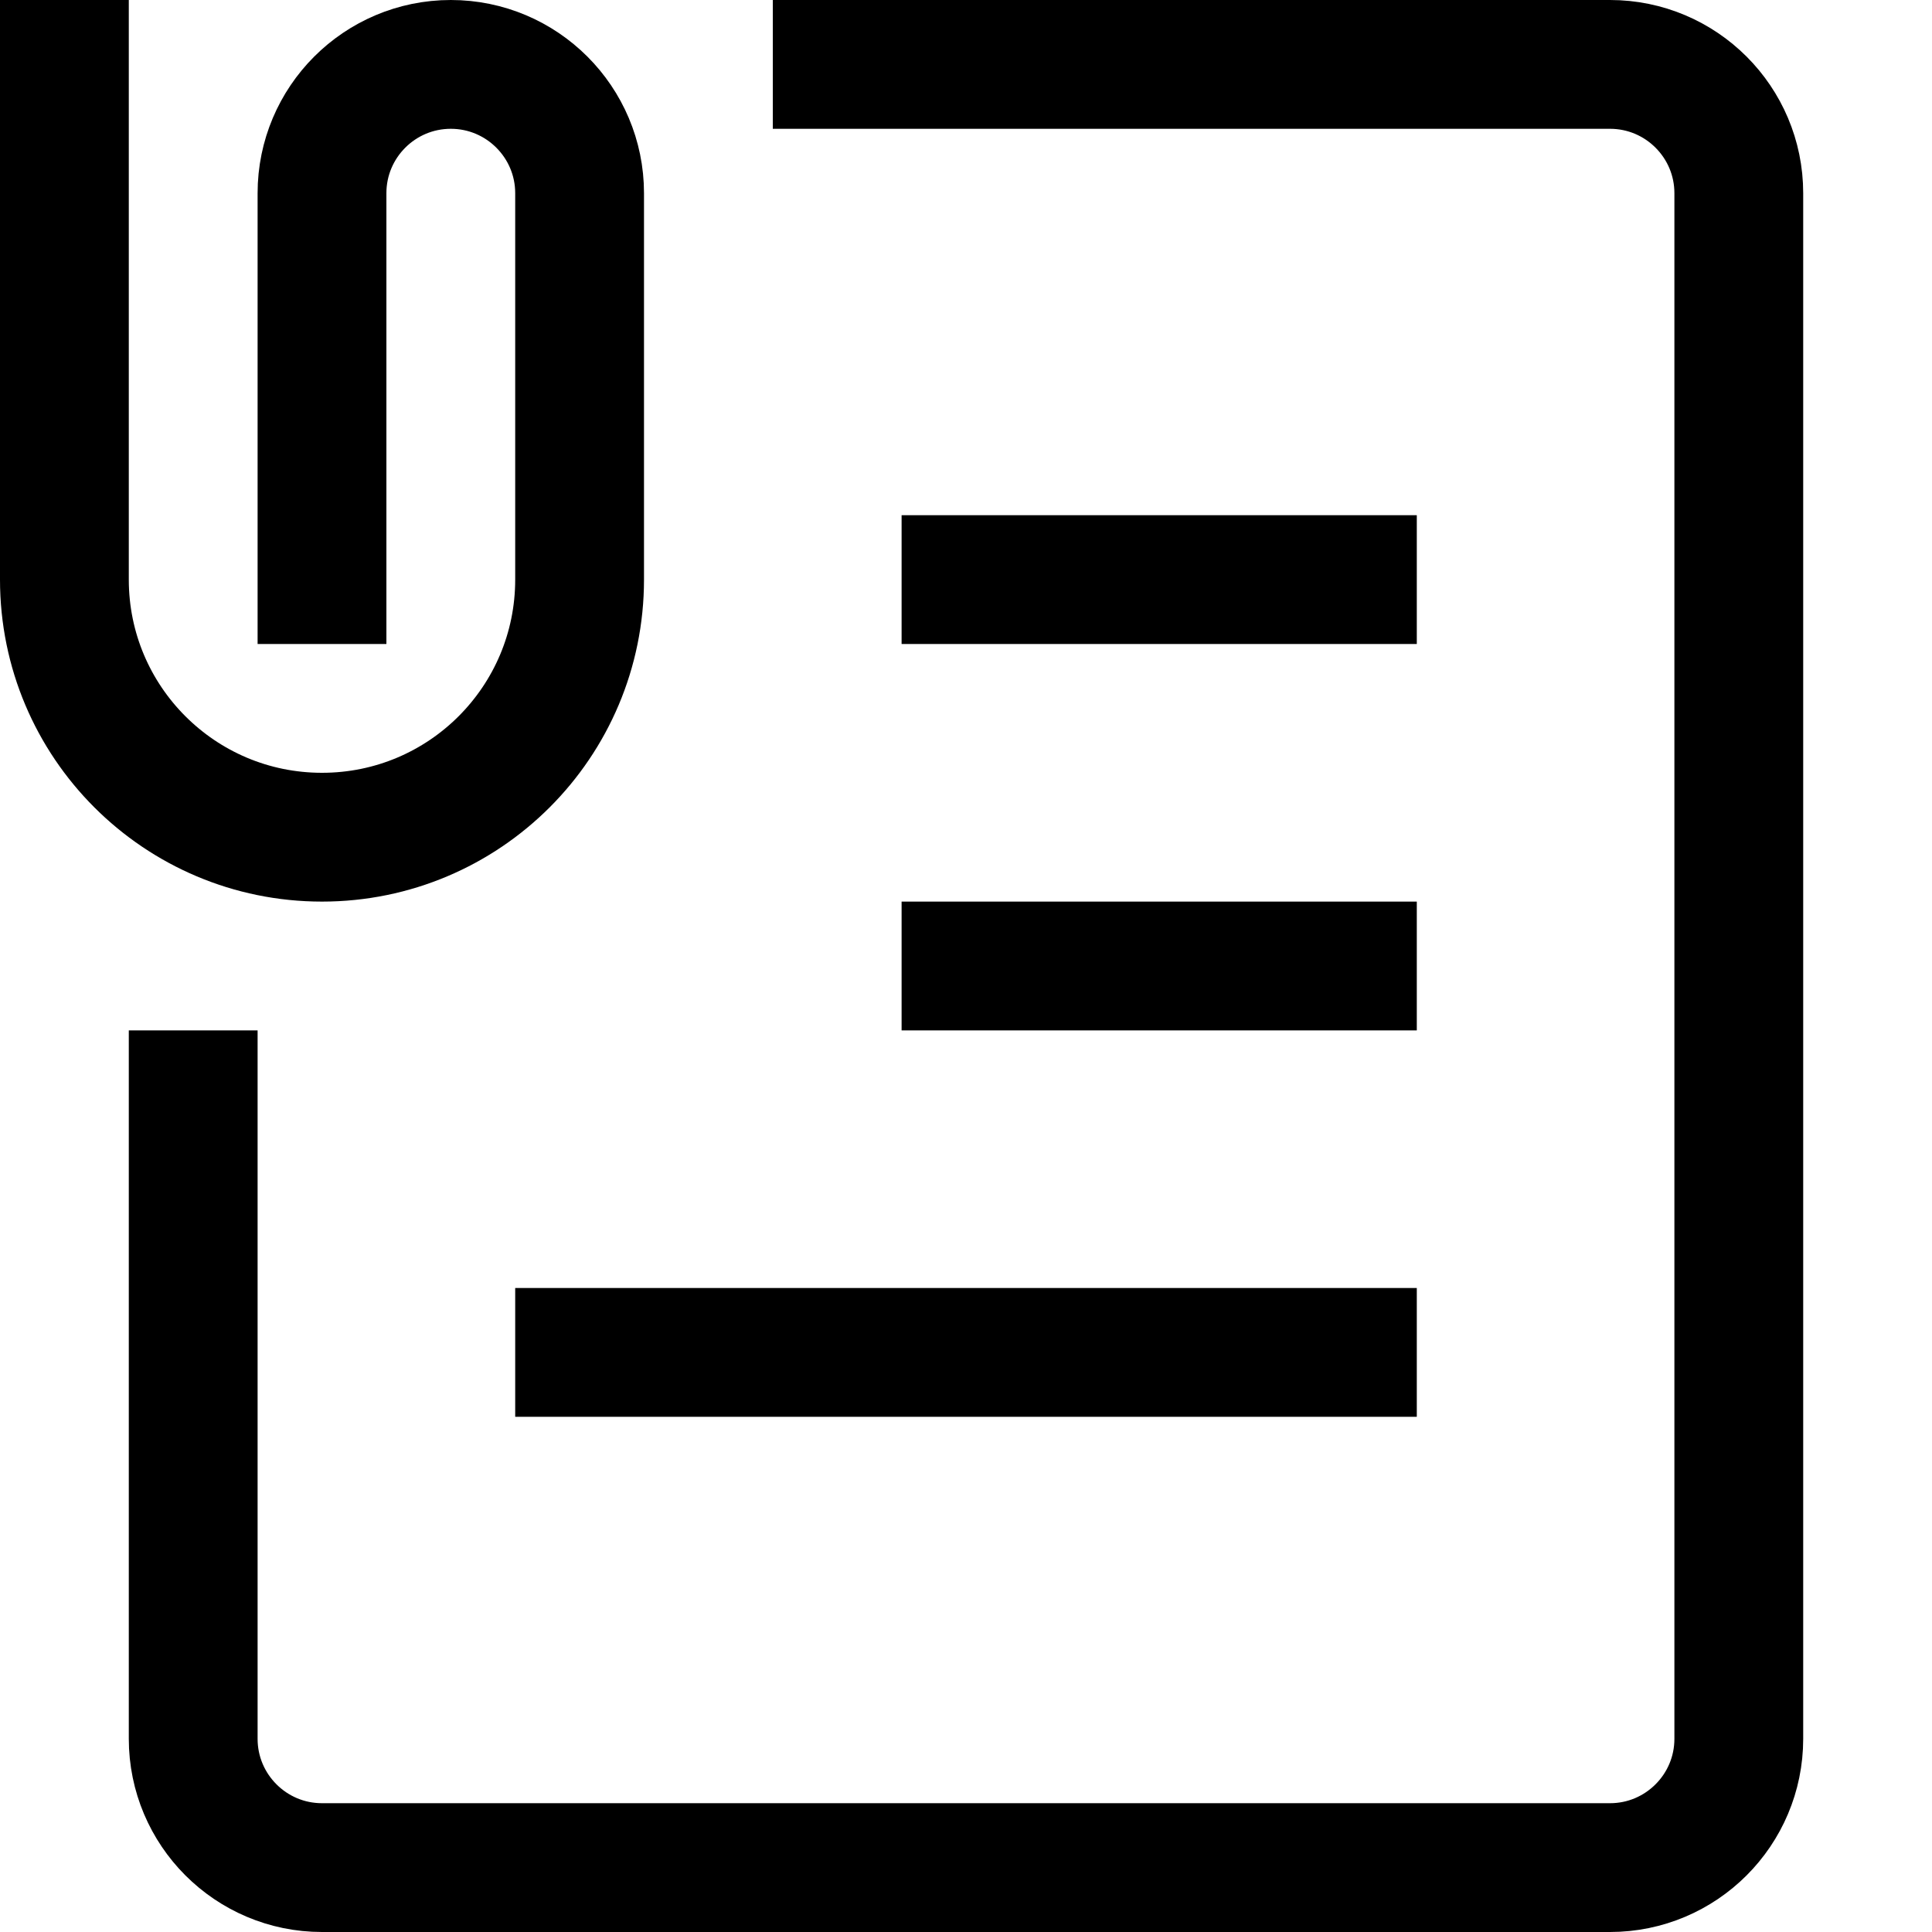
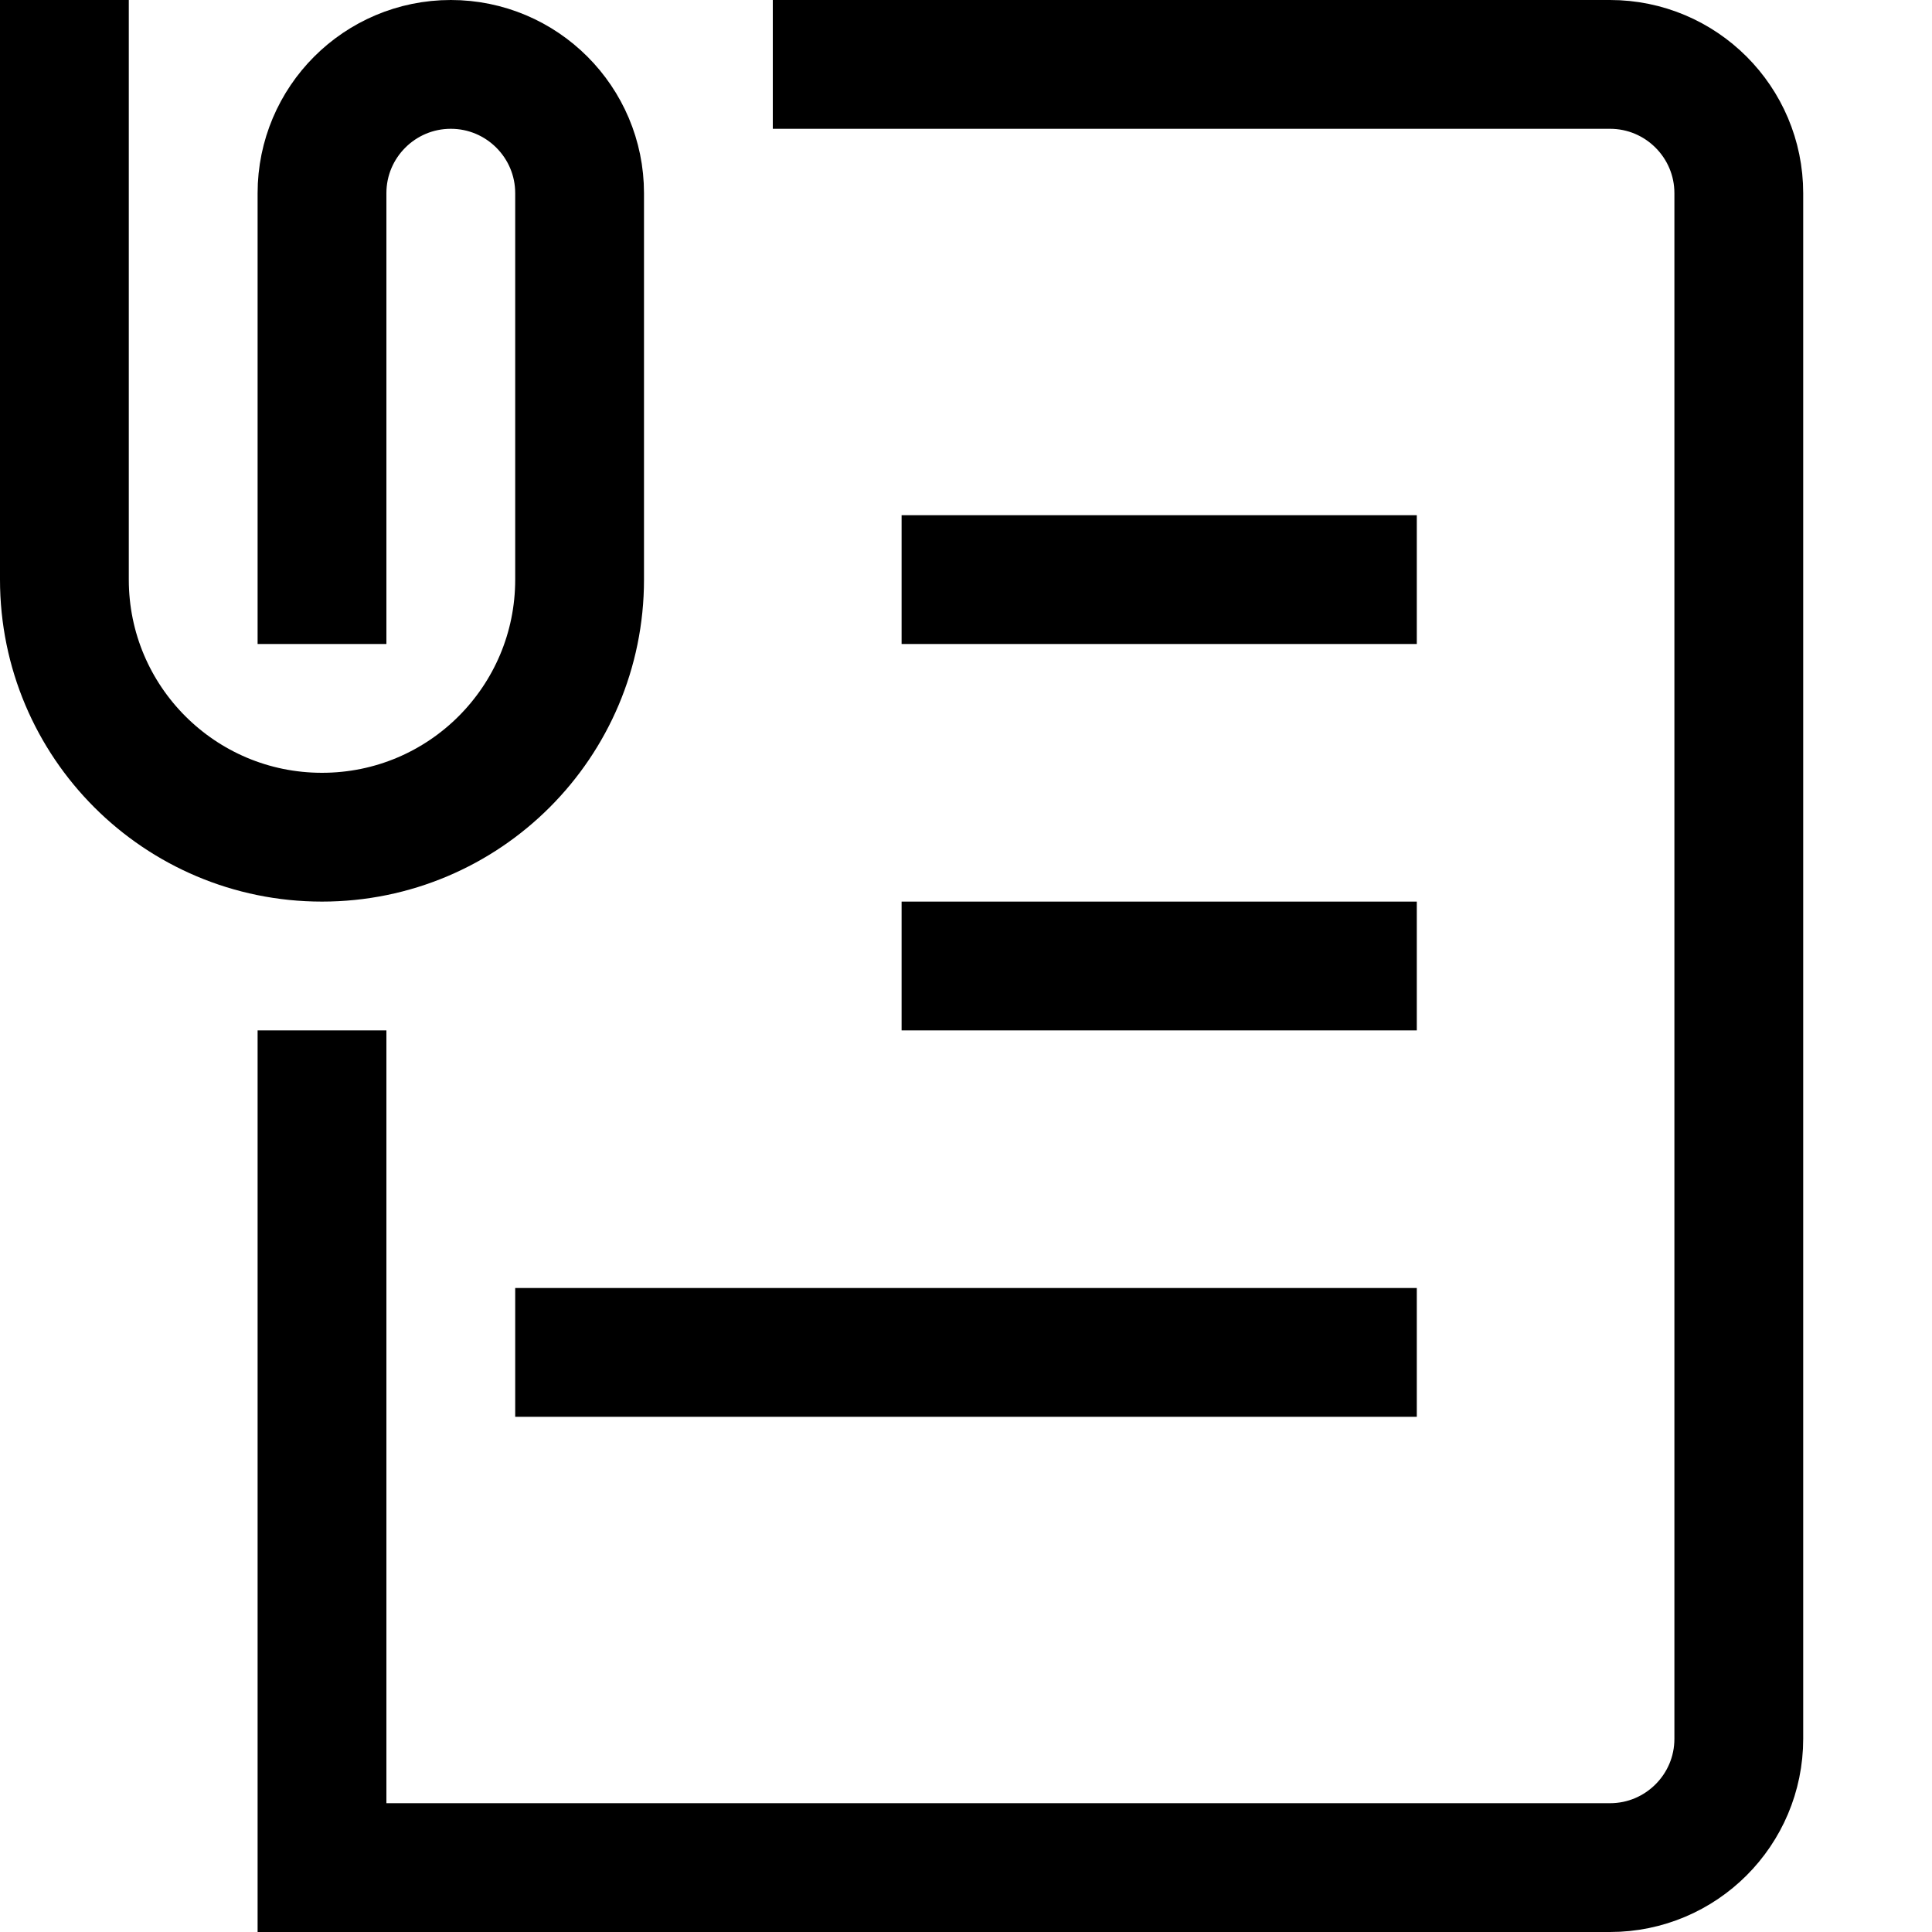
<svg xmlns="http://www.w3.org/2000/svg" width="800px" height="800px" viewBox="0 0 15 15" fill="none">
-   <path d="M0.5 0V4.5C0.5 5.605 1.395 6.5 2.5 6.5C3.605 6.5 4.5 5.605 4.5 4.5V1.5C4.5 0.948 4.052 0.5 3.5 0.5C2.948 0.5 2.5 0.948 2.5 1.5V5M6 0.5H12.5C13.052 0.5 13.5 0.948 13.5 1.5V13.5C13.5 14.052 13.052 14.5 12.5 14.5H2.5C1.948 14.5 1.5 14.052 1.5 13.5V8M11 4.5H7M11 7.5H7M11 10.5H4" stroke="#000000" />
+   <path d="M0.5 0V4.5C0.5 5.605 1.395 6.5 2.5 6.5C3.605 6.5 4.5 5.605 4.5 4.5V1.5C4.5 0.948 4.052 0.5 3.5 0.5C2.948 0.5 2.5 0.948 2.5 1.5V5M6 0.5H12.5C13.052 0.5 13.5 0.948 13.5 1.5V13.5C13.5 14.052 13.052 14.5 12.5 14.5H2.5V8M11 4.5H7M11 7.5H7M11 10.5H4" stroke="#000000" />
</svg>